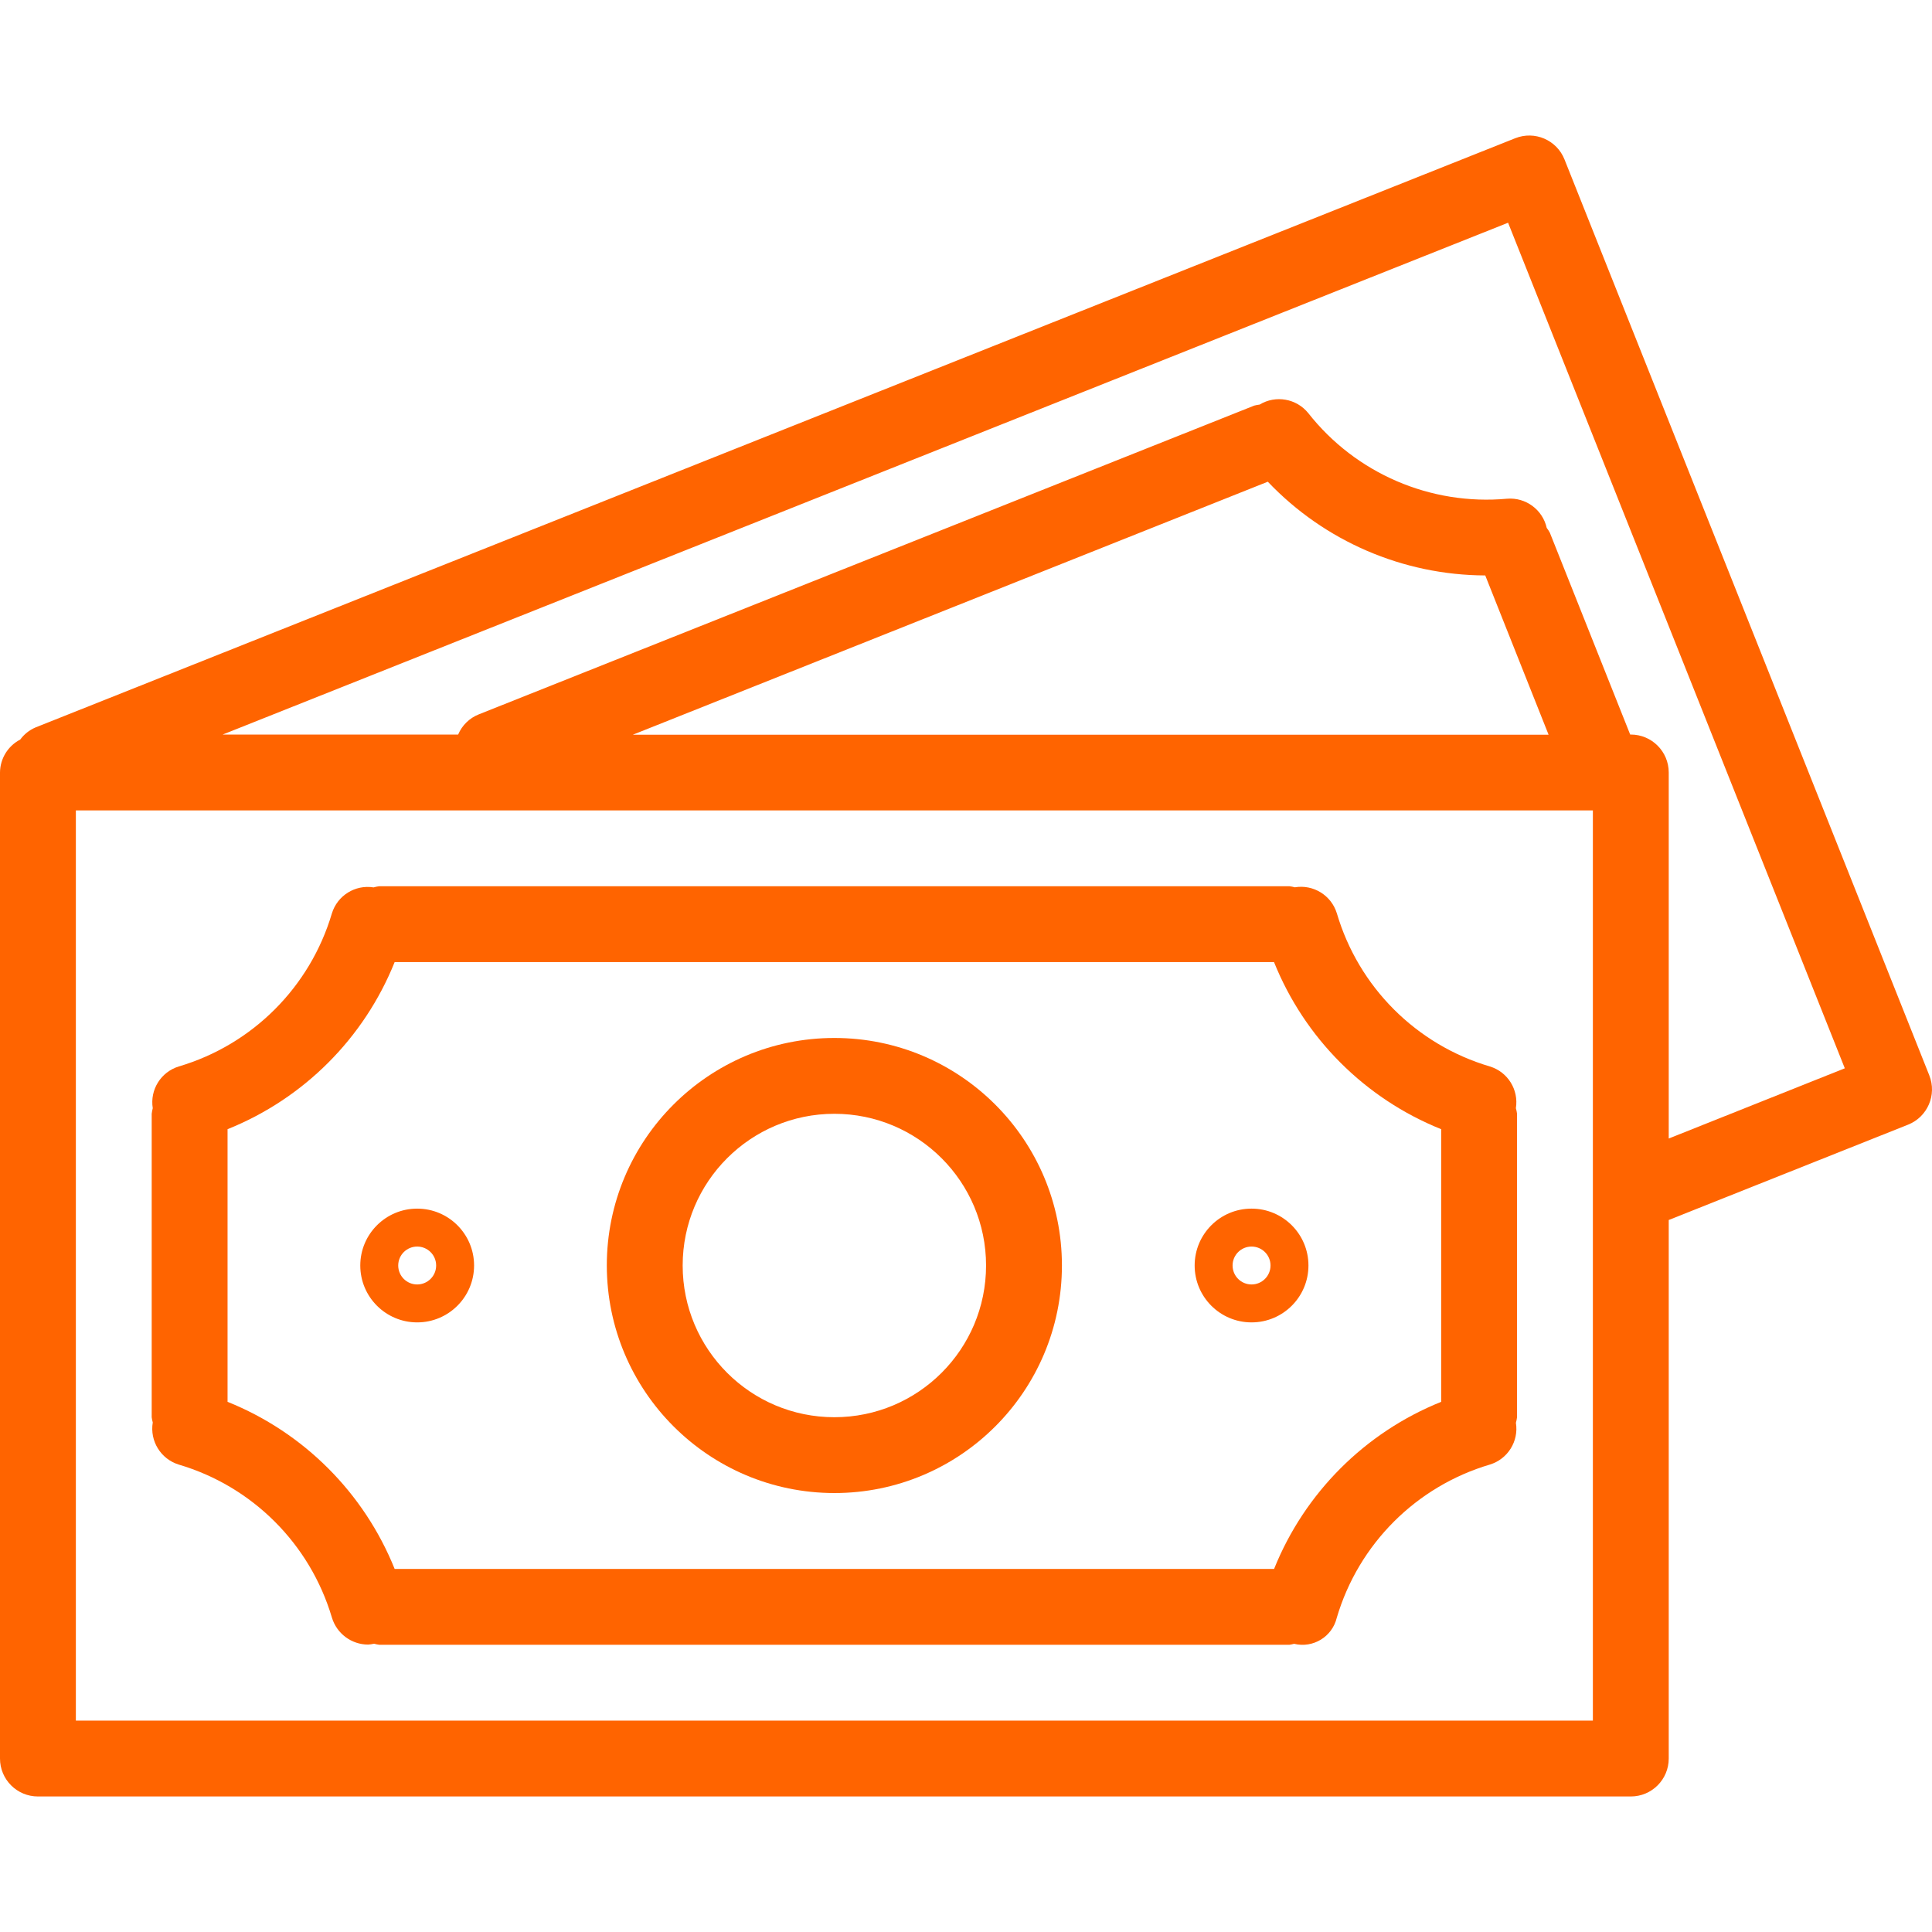
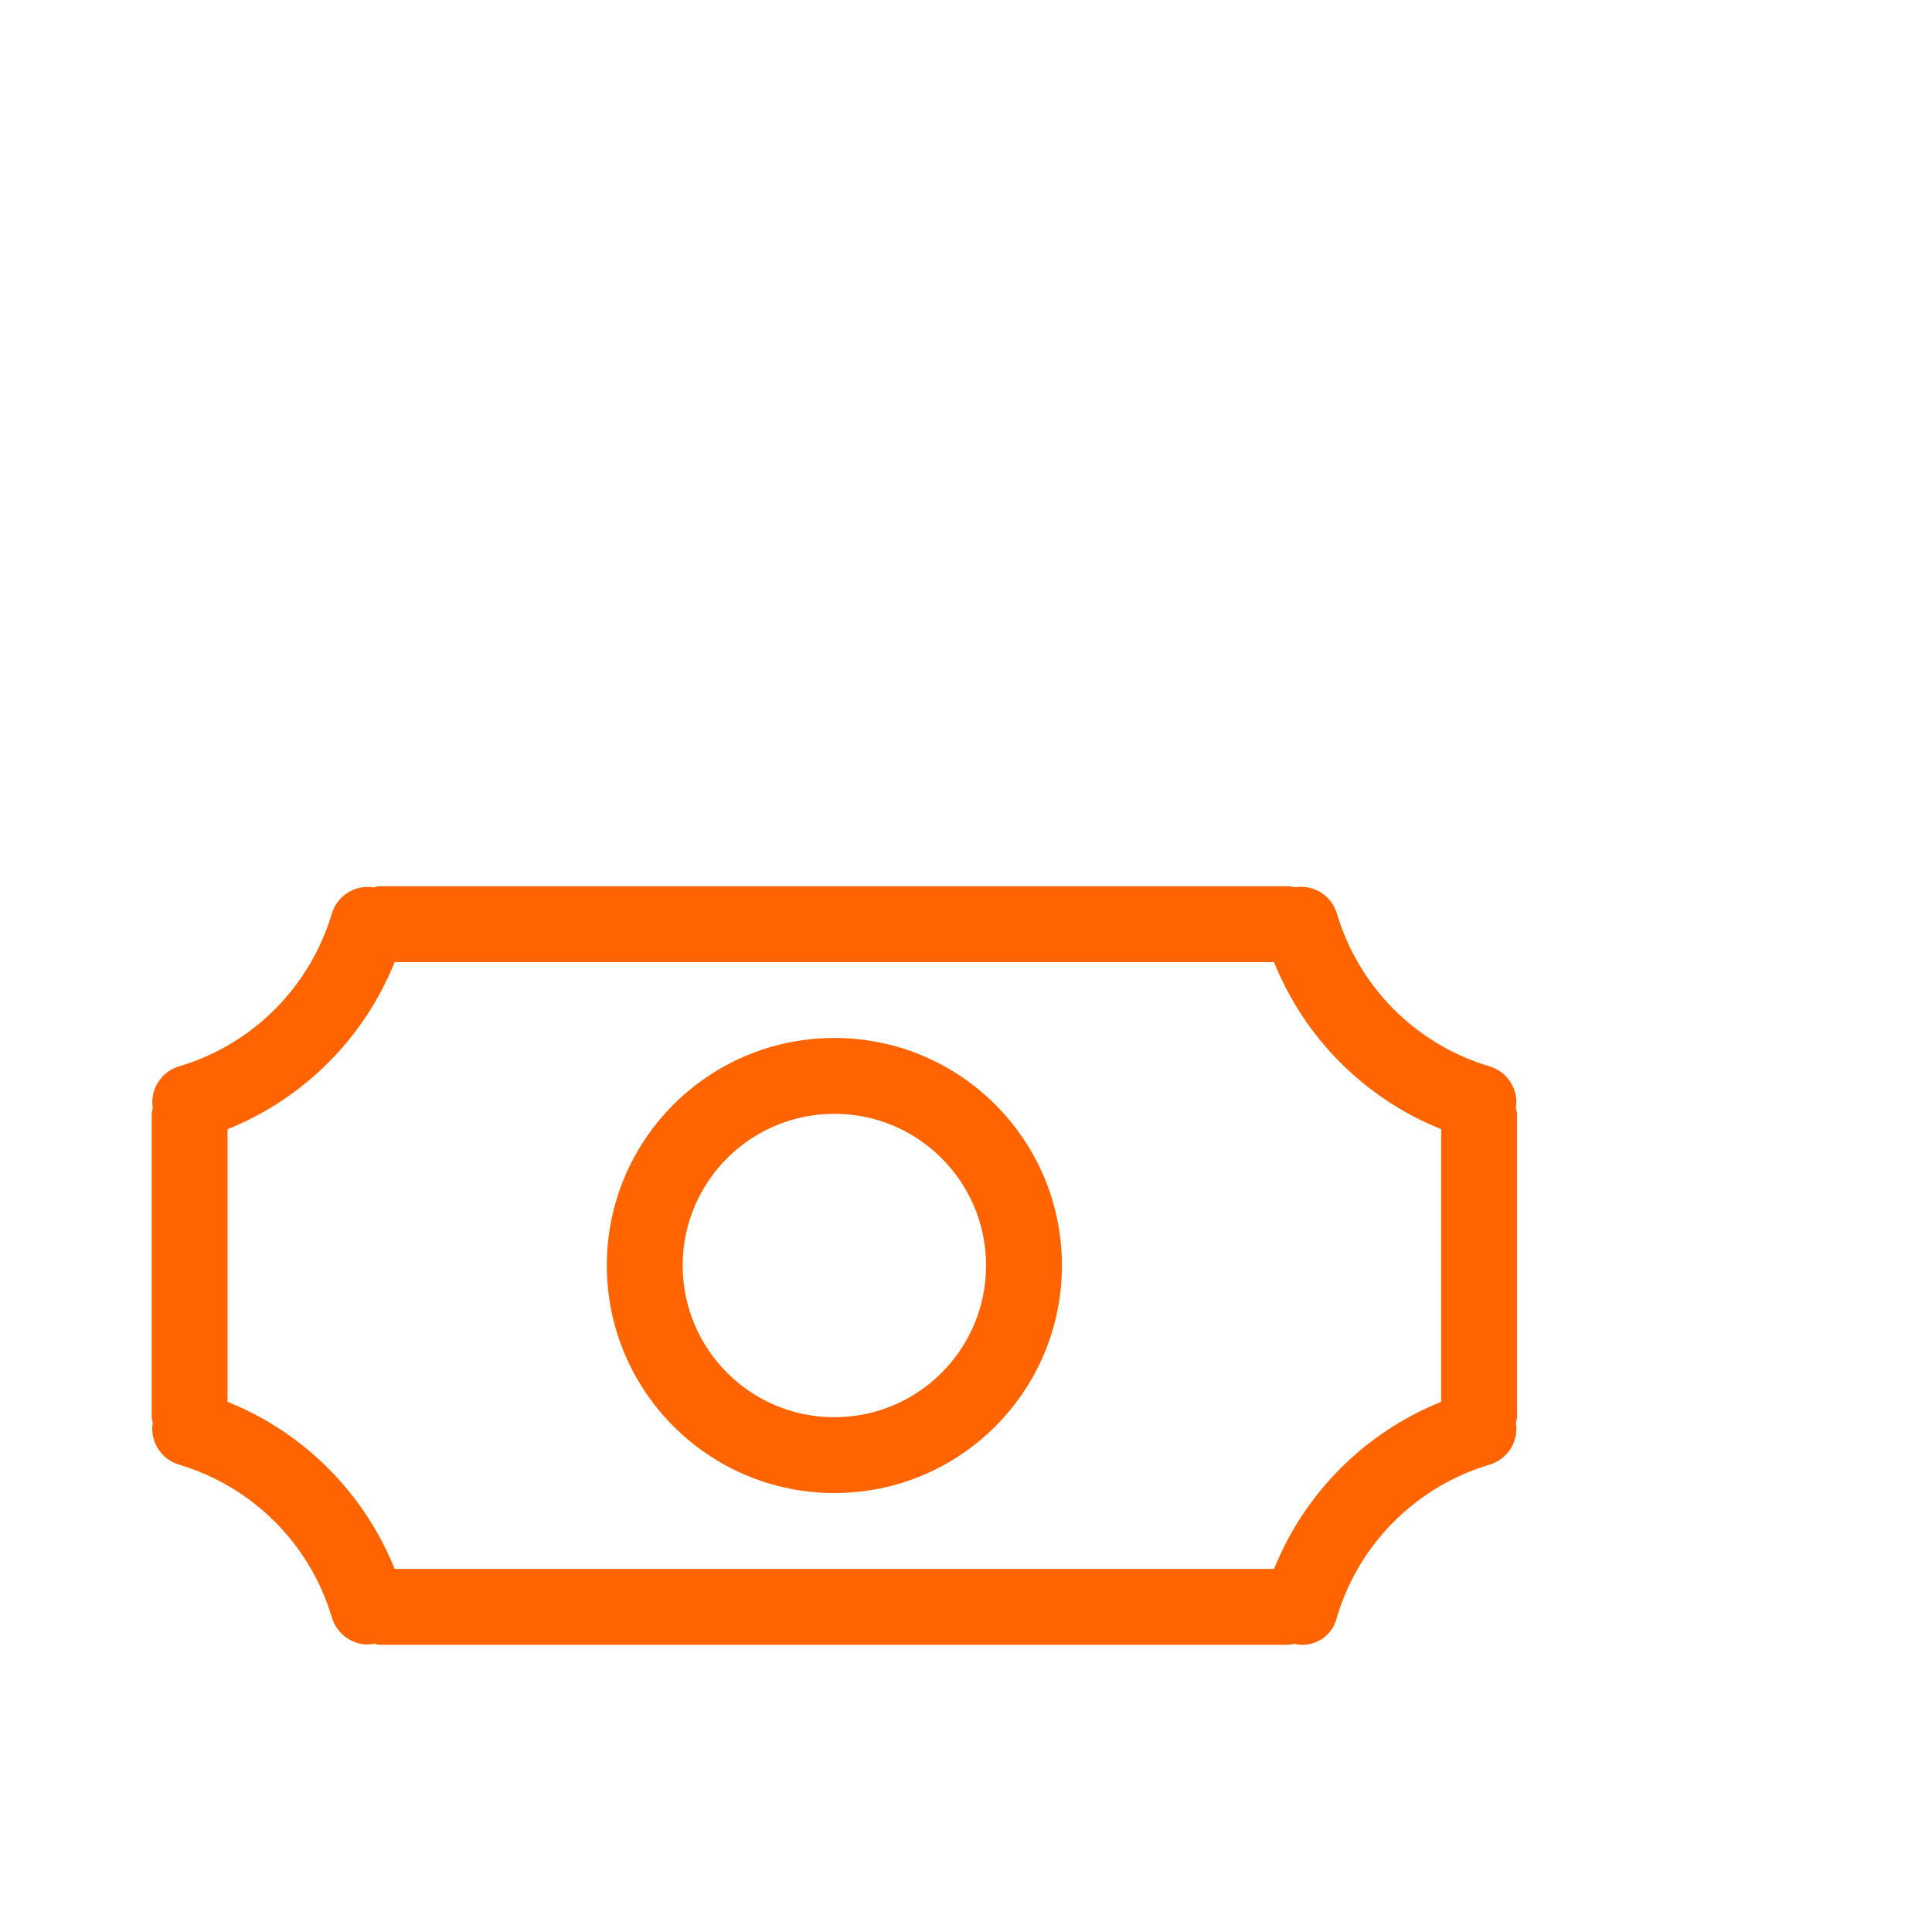
<svg xmlns="http://www.w3.org/2000/svg" width="60" height="60" viewBox="0 0 60 60" fill="none">
-   <path d="M59.916 33.397C59.916 33.396 59.916 33.396 59.916 33.396L48.587 4.952C48.347 4.347 47.662 4.052 47.057 4.293C47.057 4.293 47.056 4.293 47.056 4.293L1.099 22.593C0.911 22.674 0.749 22.803 0.628 22.968C0.246 23.166 0.004 23.559 0 23.99V54.613C0 55.264 0.527 55.791 1.178 55.791H50.646C51.297 55.791 51.824 55.264 51.824 54.613V37.888L59.258 34.927C59.862 34.686 60.157 34.001 59.916 33.397ZM49.468 53.435H2.356V25.168H49.468V53.435ZM19.652 22.818L39.373 14.96C41.133 16.81 43.572 17.861 46.126 17.871L48.093 22.818H19.652ZM51.824 35.358V23.99C51.824 23.34 51.297 22.812 50.646 22.812H50.627L48.132 16.544C48.104 16.491 48.072 16.442 48.035 16.395C47.908 15.828 47.383 15.441 46.804 15.488C44.428 15.705 42.104 14.704 40.629 12.829C40.262 12.376 39.617 12.263 39.118 12.565C39.062 12.572 39.006 12.582 38.952 12.596L14.875 22.183C14.583 22.297 14.35 22.524 14.228 22.812H6.916L46.835 6.917L57.292 33.177L51.824 35.358Z" fill="#FF6400" />
  <path d="M5.552 45.484C7.839 46.16 9.628 47.947 10.307 50.233C10.456 50.732 10.915 51.074 11.435 51.074C11.496 51.07 11.557 51.061 11.617 51.047C11.67 51.062 11.724 51.073 11.778 51.08H40.046C40.094 51.073 40.142 51.063 40.189 51.05C40.778 51.193 41.371 50.833 41.514 50.244C41.514 50.242 41.515 50.24 41.516 50.237C42.193 47.949 43.982 46.16 46.27 45.483C46.825 45.313 47.17 44.76 47.078 44.187C47.094 44.13 47.105 44.072 47.113 44.013V34.59C47.106 34.531 47.094 34.473 47.077 34.416C47.169 33.843 46.825 33.289 46.269 33.12C43.981 32.444 42.192 30.653 41.517 28.364C41.346 27.806 40.788 27.46 40.212 27.556C40.157 27.541 40.102 27.53 40.046 27.523H11.778C11.719 27.53 11.66 27.542 11.603 27.559C11.03 27.467 10.477 27.812 10.307 28.367C9.63 30.654 7.84 32.444 5.552 33.12C4.997 33.29 4.652 33.843 4.744 34.416C4.729 34.473 4.718 34.531 4.711 34.59V44.013C4.718 44.068 4.729 44.123 4.744 44.176C4.648 44.753 4.993 45.312 5.552 45.484ZM7.067 35.068C9.432 34.118 11.306 32.244 12.256 29.879H39.566C40.517 32.244 42.392 34.118 44.757 35.068V43.535C42.393 44.486 40.518 46.36 39.568 48.724H12.256C11.305 46.36 9.431 44.486 7.067 43.535V35.068Z" fill="#FF6400" />
  <path d="M25.912 46.368C29.815 46.368 32.979 43.205 32.979 39.301C32.979 35.398 29.815 32.235 25.912 32.235C22.009 32.235 18.845 35.398 18.845 39.301C18.849 43.203 22.011 46.365 25.912 46.368ZM25.912 34.59C28.514 34.59 30.623 36.7 30.623 39.301C30.623 41.904 28.514 44.013 25.912 44.013C23.31 44.013 21.201 41.904 21.201 39.301C21.201 36.7 23.31 34.59 25.912 34.59Z" fill="#FF6400" />
-   <path d="M12.956 41.068C13.932 41.068 14.723 40.277 14.723 39.301C14.723 38.326 13.932 37.535 12.956 37.535C11.98 37.535 11.189 38.326 11.189 39.301C11.189 40.277 11.98 41.068 12.956 41.068ZM12.956 38.713C13.281 38.713 13.545 38.976 13.545 39.301C13.545 39.627 13.281 39.89 12.956 39.89C12.631 39.89 12.367 39.627 12.367 39.301C12.367 38.976 12.631 38.713 12.956 38.713Z" fill="#FF6400" />
-   <path d="M38.868 41.068C39.844 41.068 40.635 40.277 40.635 39.301C40.635 38.326 39.844 37.535 38.868 37.535C37.892 37.535 37.101 38.326 37.101 39.301C37.101 40.277 37.892 41.068 38.868 41.068ZM38.868 38.713C39.193 38.713 39.457 38.976 39.457 39.301C39.457 39.627 39.193 39.89 38.868 39.89C38.543 39.89 38.279 39.627 38.279 39.301C38.279 38.976 38.543 38.713 38.868 38.713Z" fill="#FF6400" />
</svg>